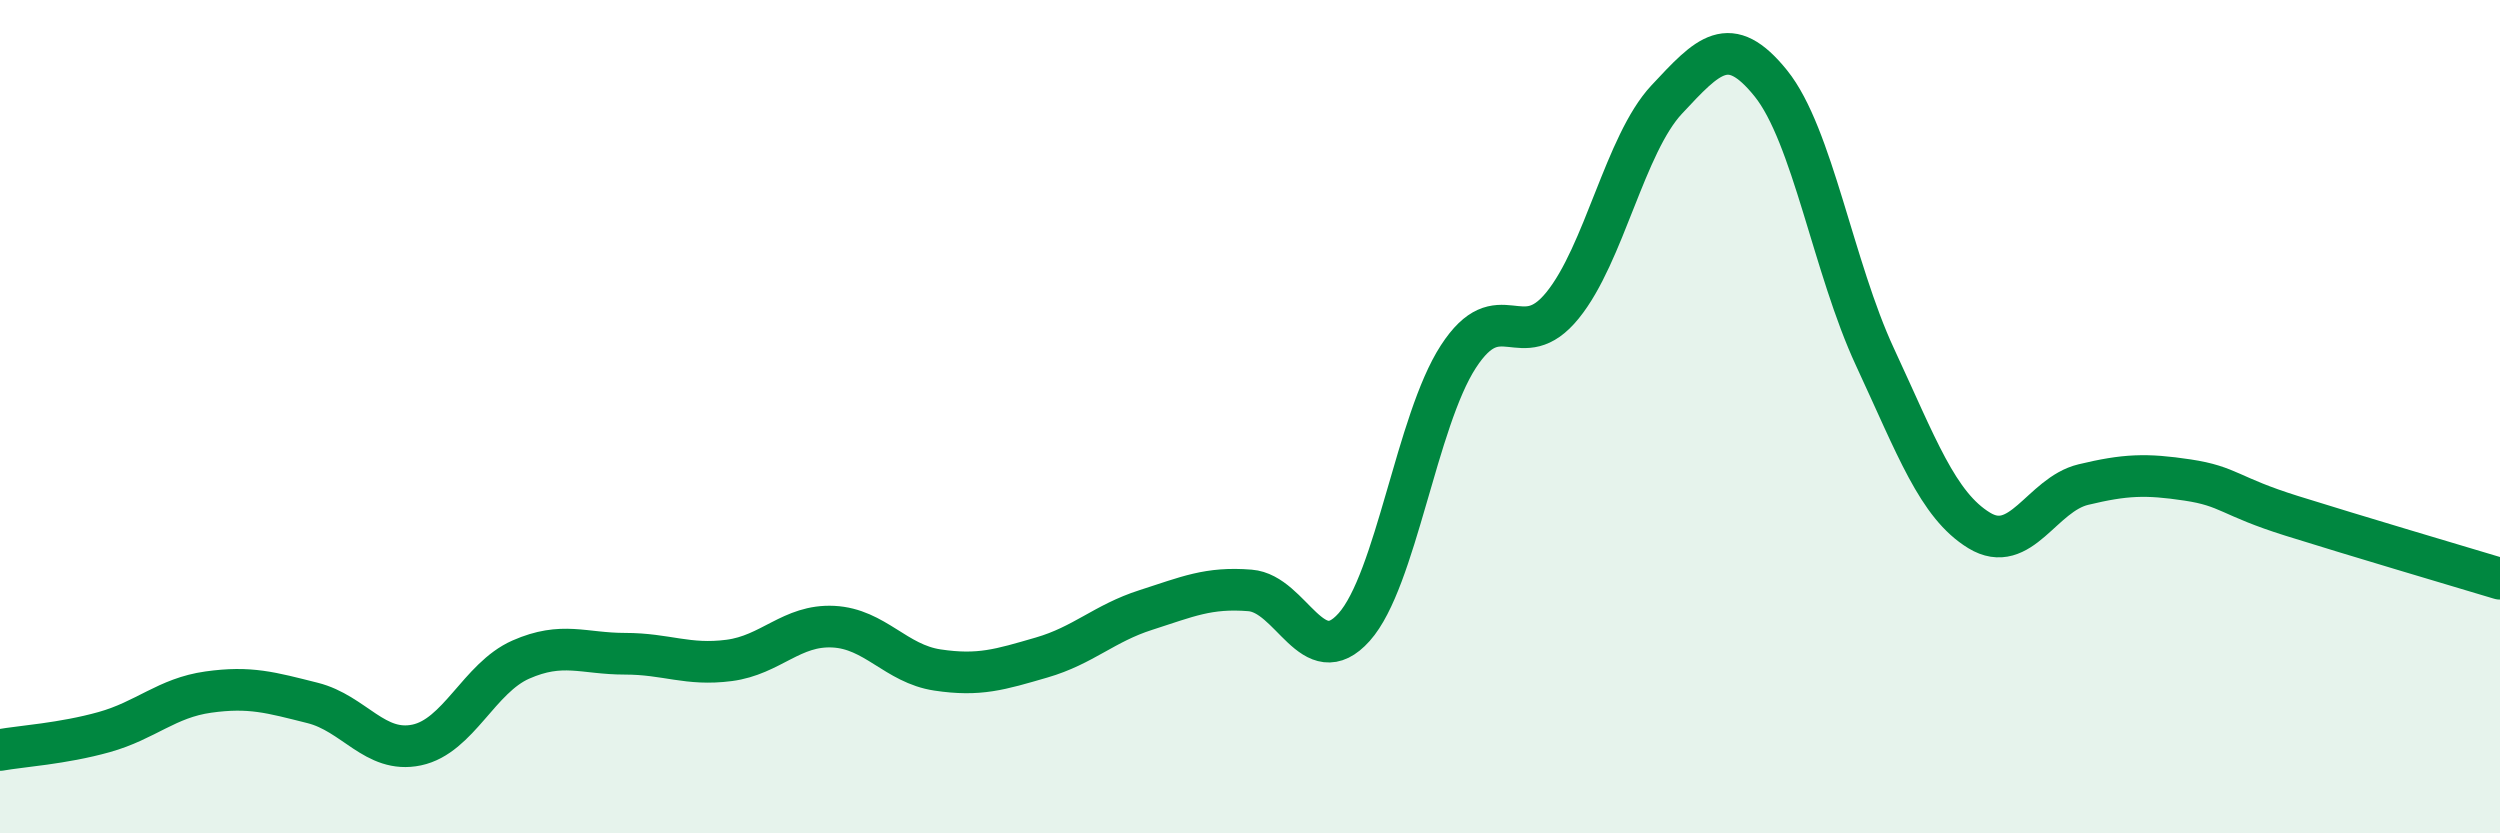
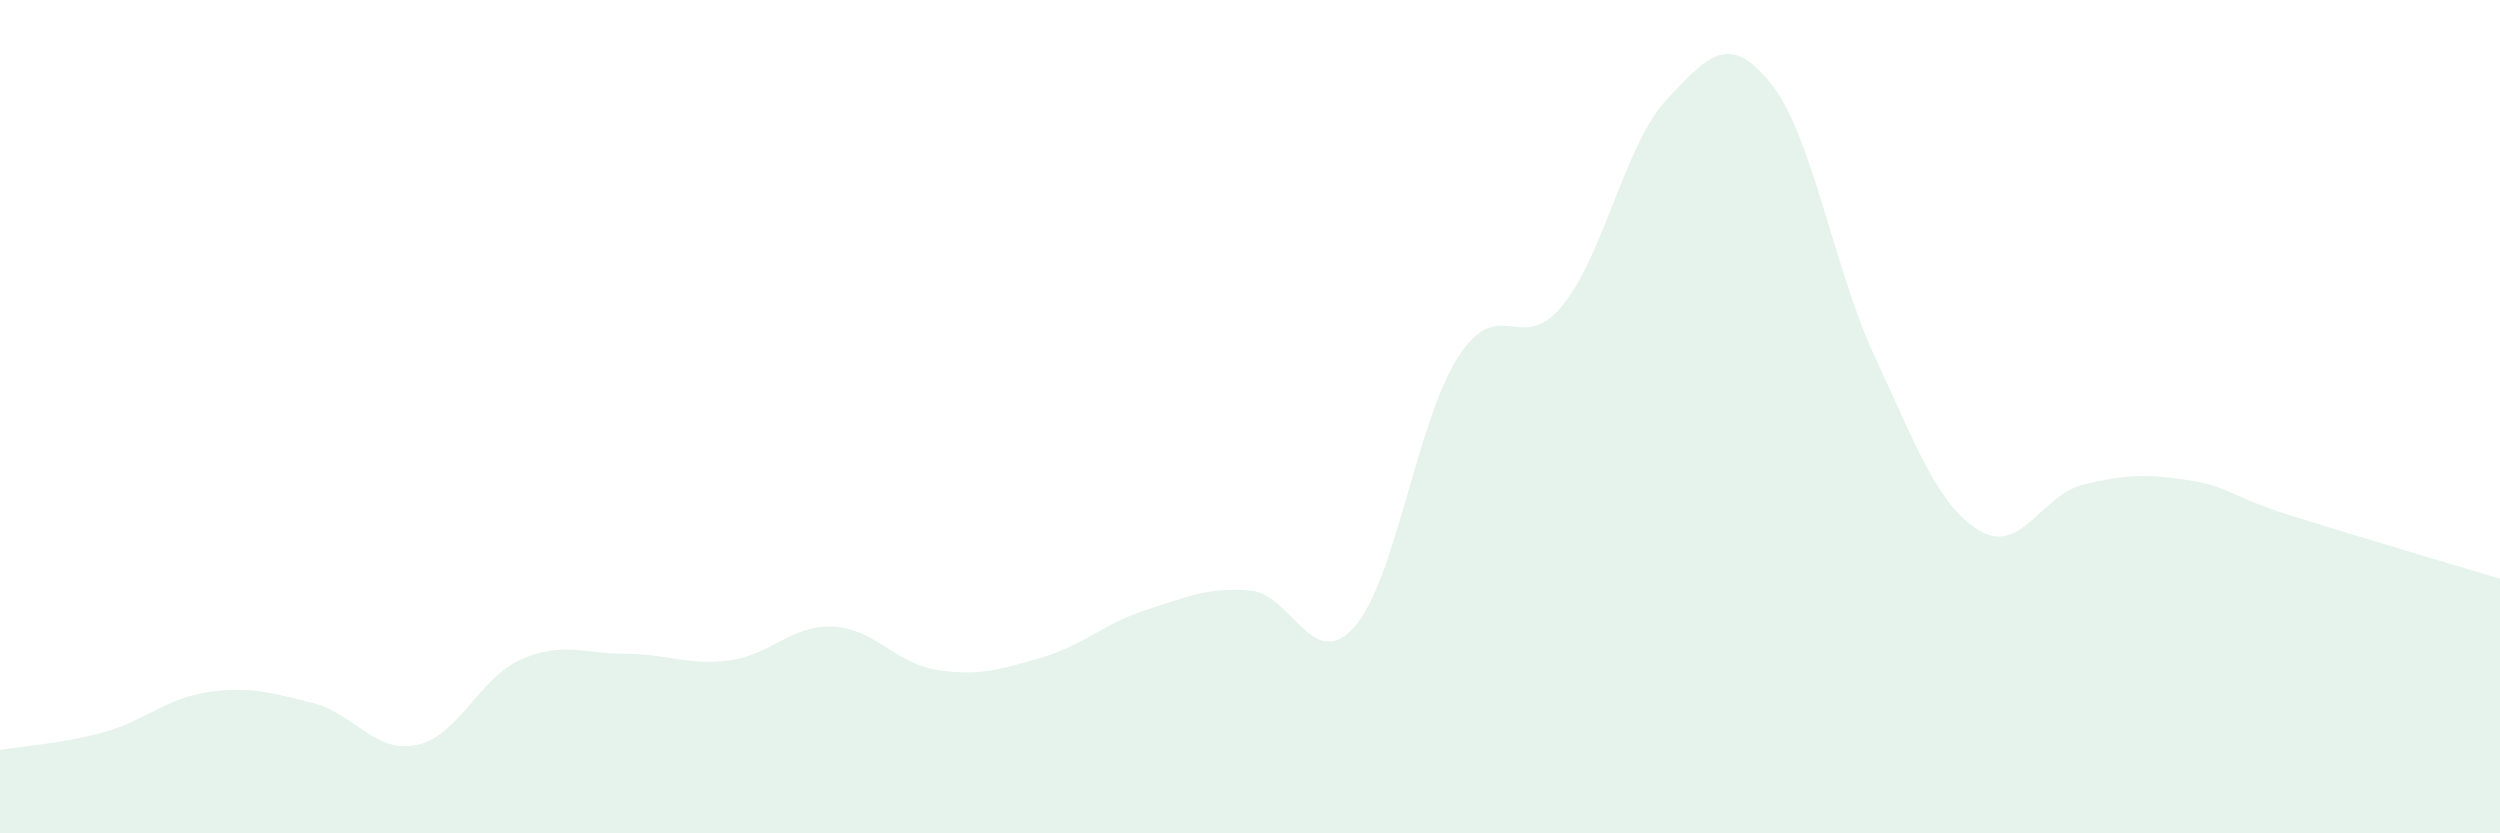
<svg xmlns="http://www.w3.org/2000/svg" width="60" height="20" viewBox="0 0 60 20">
  <path d="M 0,18 C 0.5,17.91 1.5,17.85 2.5,17.57 C 3.5,17.29 4,16.75 5,16.61 C 6,16.47 6.5,16.62 7.5,16.87 C 8.5,17.12 9,18.09 10,17.88 C 11,17.67 11.5,16.27 12.5,15.83 C 13.5,15.39 14,15.69 15,15.69 C 16,15.69 16.5,15.98 17.5,15.85 C 18.5,15.72 19,14.99 20,15.04 C 21,15.09 21.5,15.93 22.5,16.08 C 23.5,16.23 24,16.07 25,15.78 C 26,15.49 26.5,14.96 27.5,14.64 C 28.5,14.32 29,14.09 30,14.17 C 31,14.25 31.5,16.17 32.5,15.05 C 33.5,13.93 34,10.1 35,8.56 C 36,7.02 36.5,8.56 37.5,7.33 C 38.5,6.1 39,3.46 40,2.39 C 41,1.32 41.5,0.76 42.5,2 C 43.5,3.24 44,6.42 45,8.57 C 46,10.72 46.5,12.12 47.5,12.73 C 48.5,13.34 49,11.87 50,11.63 C 51,11.39 51.5,11.37 52.5,11.52 C 53.5,11.67 53.5,11.91 55,12.38 C 56.5,12.85 59,13.59 60,13.89L60 20L0 20Z" fill="#008740" opacity="0.1" stroke-linecap="round" stroke-linejoin="round" />
-   <path d="M 0,18 C 0.5,17.91 1.5,17.85 2.5,17.57 C 3.5,17.29 4,16.75 5,16.61 C 6,16.47 6.5,16.62 7.5,16.87 C 8.5,17.12 9,18.09 10,17.88 C 11,17.67 11.5,16.27 12.5,15.83 C 13.5,15.39 14,15.69 15,15.69 C 16,15.69 16.5,15.98 17.5,15.85 C 18.5,15.72 19,14.99 20,15.04 C 21,15.09 21.5,15.93 22.5,16.08 C 23.5,16.23 24,16.07 25,15.78 C 26,15.49 26.5,14.96 27.5,14.64 C 28.5,14.32 29,14.09 30,14.17 C 31,14.25 31.5,16.17 32.5,15.05 C 33.5,13.93 34,10.1 35,8.56 C 36,7.02 36.5,8.56 37.5,7.33 C 38.5,6.1 39,3.46 40,2.39 C 41,1.32 41.5,0.76 42.5,2 C 43.5,3.24 44,6.42 45,8.57 C 46,10.72 46.5,12.12 47.5,12.73 C 48.5,13.34 49,11.87 50,11.63 C 51,11.39 51.5,11.37 52.5,11.52 C 53.5,11.67 53.5,11.91 55,12.38 C 56.5,12.85 59,13.59 60,13.89" stroke="#008740" stroke-width="1" fill="none" stroke-linecap="round" stroke-linejoin="round" />
</svg>